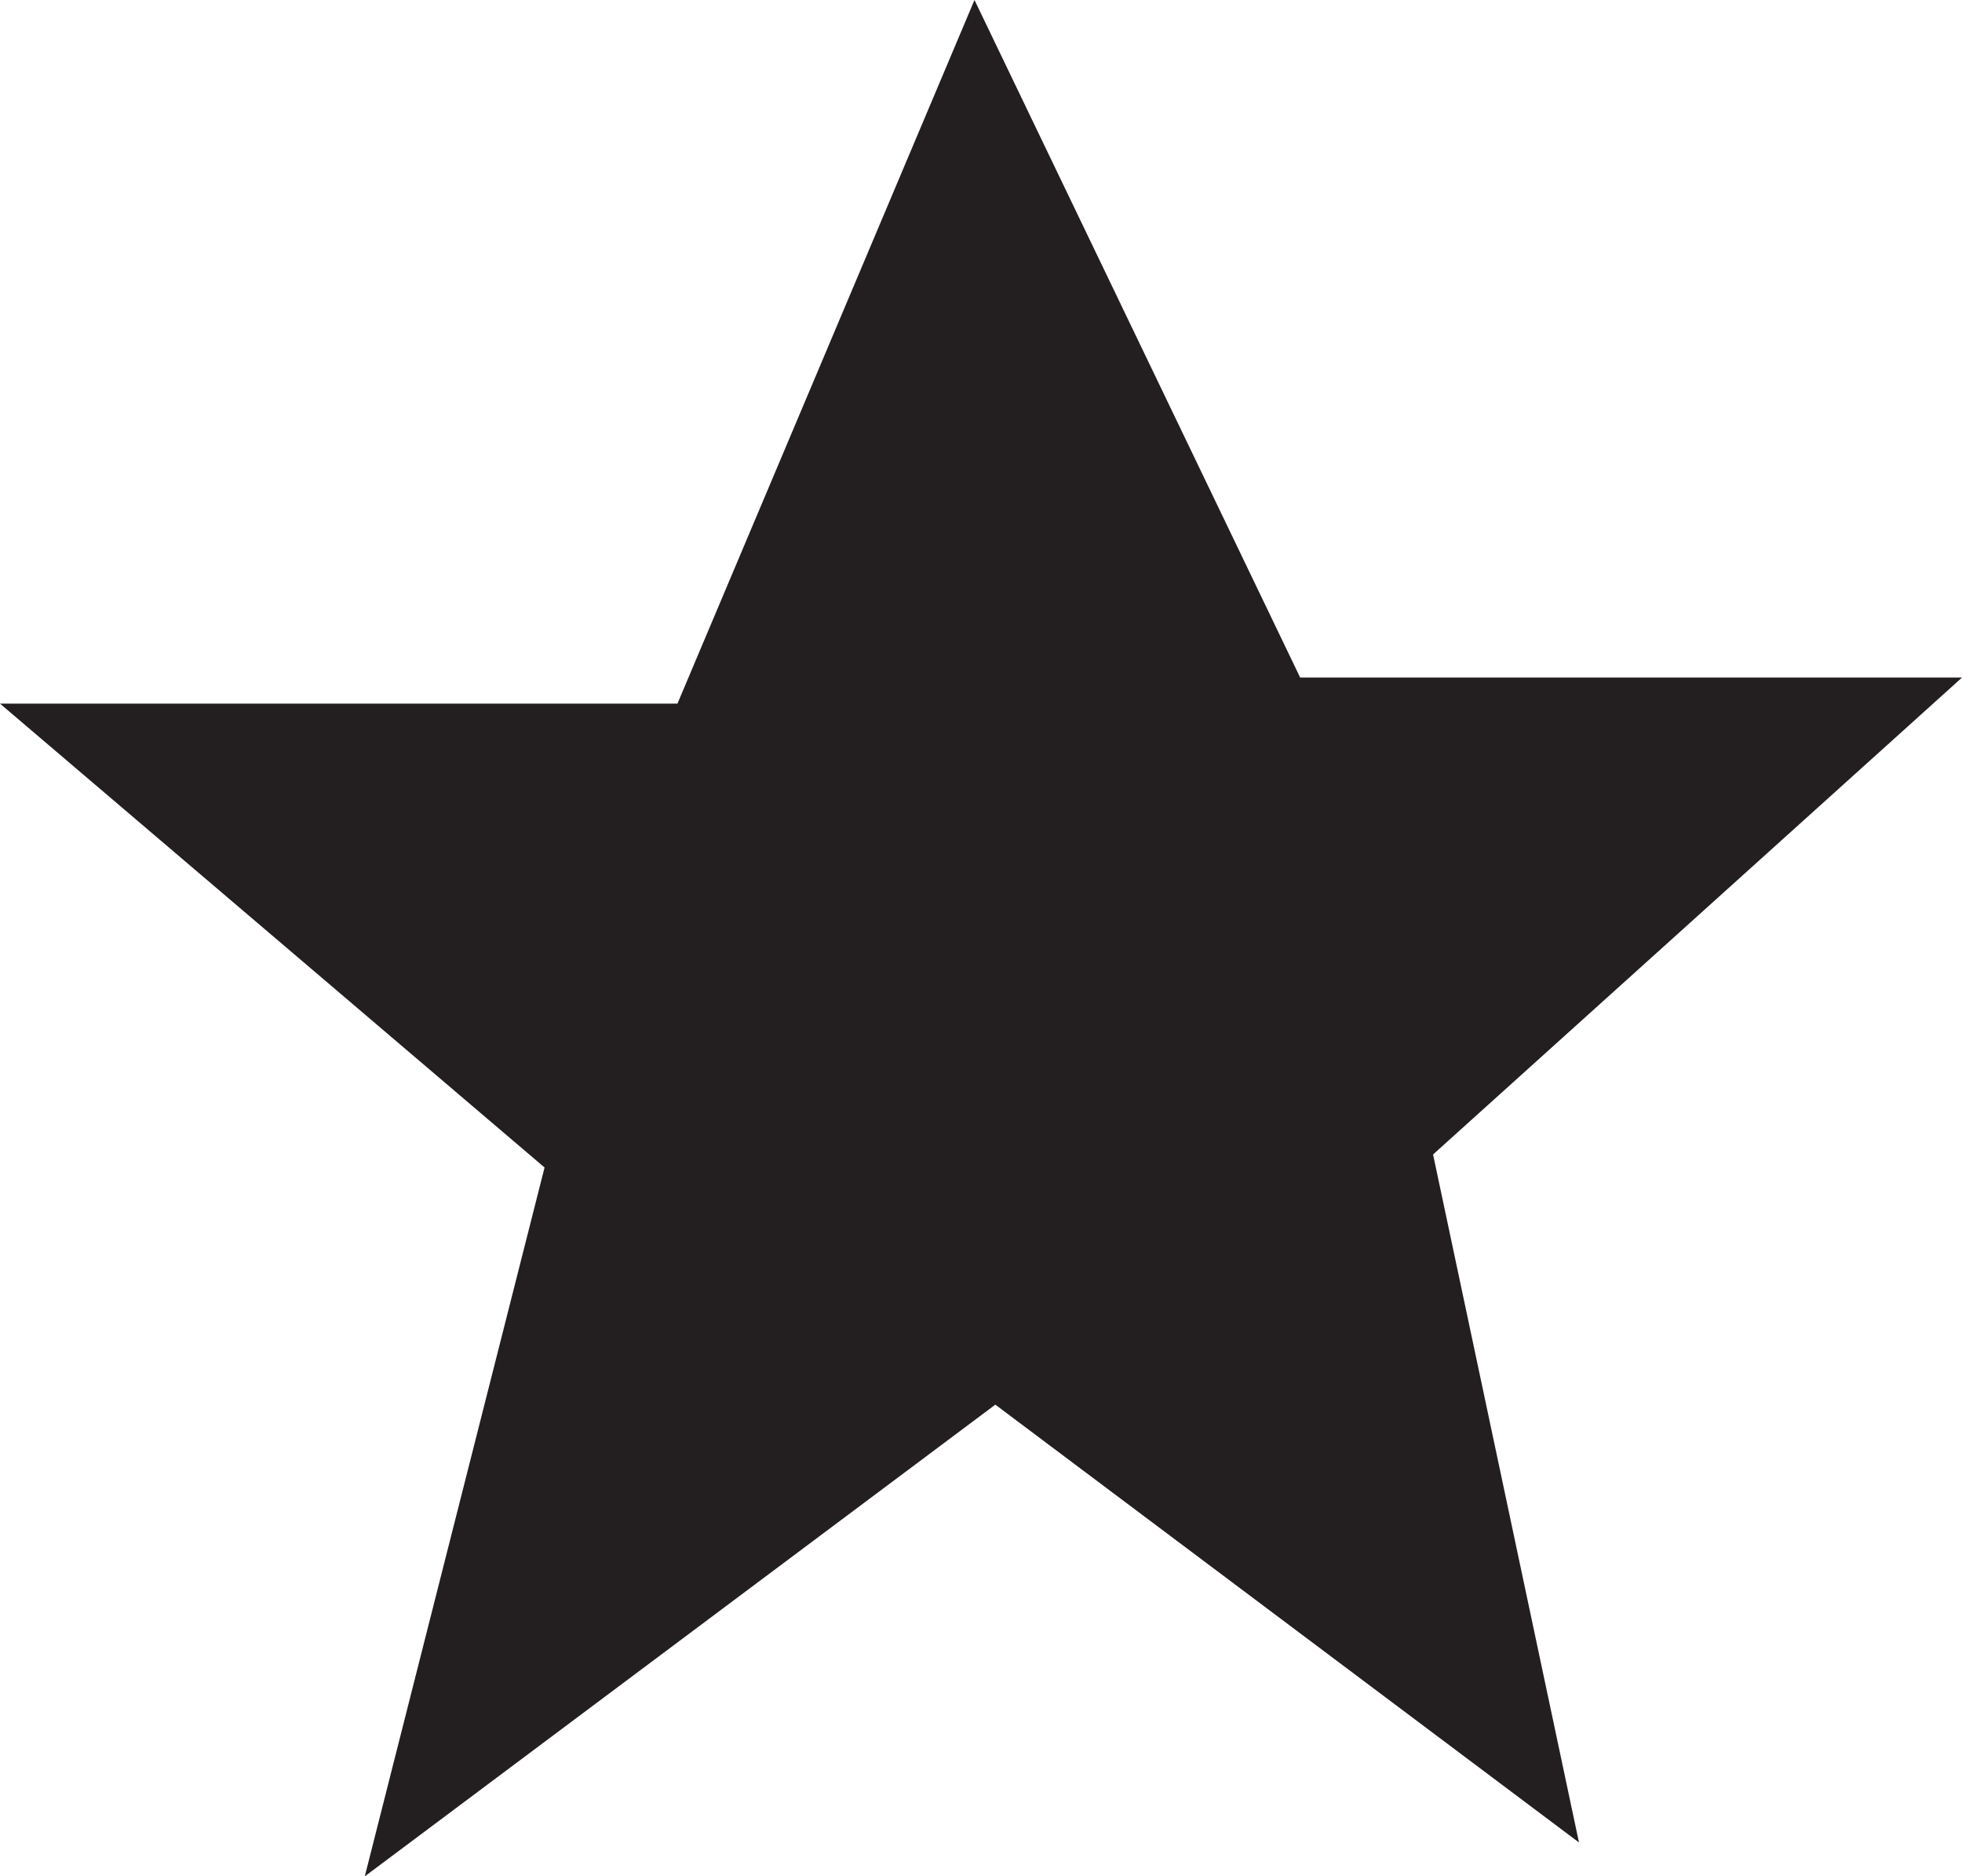
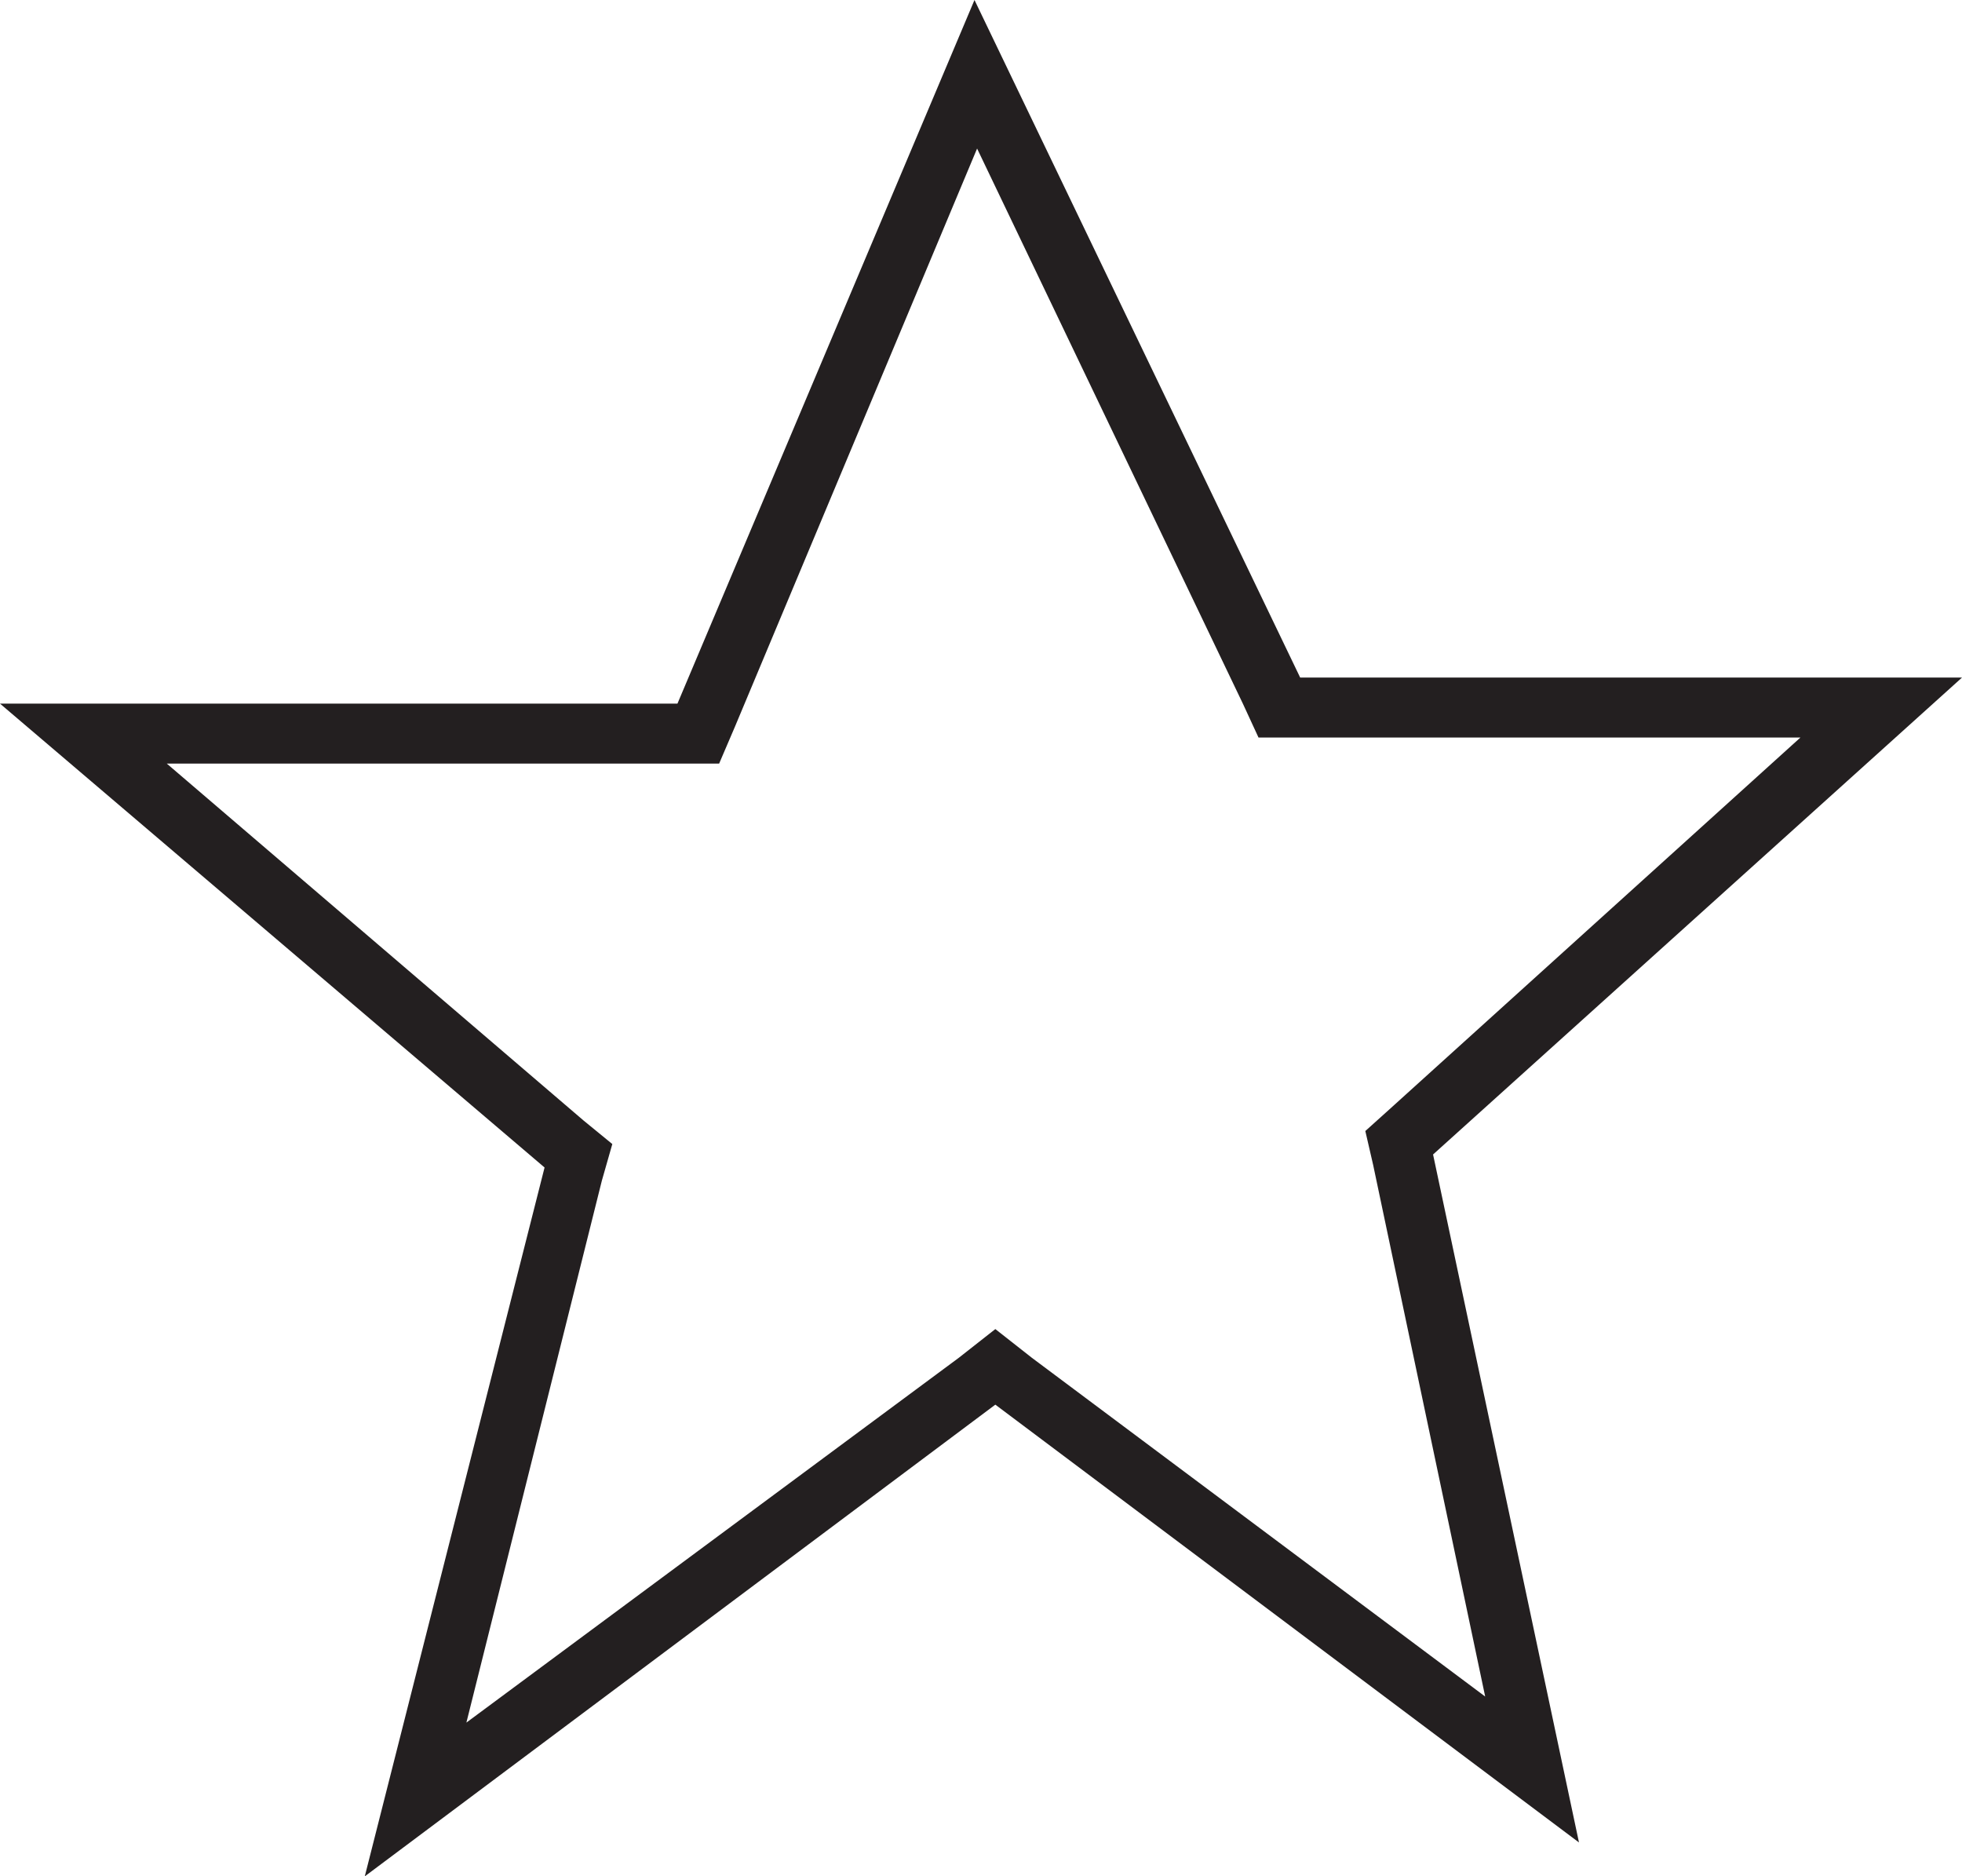
<svg xmlns="http://www.w3.org/2000/svg" version="1.1" id="Layer_2" x="0px" y="0px" width="75.3px" height="72px" viewBox="0 0 75.3 72" enable-background="new 0 0 75.3 72" xml:space="preserve">
  <g>
-     <polygon fill="#231F20" points="22.2,44.4 3.2,28.1 26.7,28.1 37.5,2.9 49.1,27.1 72.2,27.1 53.7,43.8 58.8,67.9 38.2,52.5    15.9,69.1  " />
    <path fill="#231F20" d="M37.5,5.7L47.7,27l0.6,1.3h1.5h19.3L53.4,42.5l-1,0.9l0.3,1.3L57,65.1l-17.4-13L38.2,51l-1.4,1.1L17.9,66.1   l5.2-20.8l0.4-1.4L22.4,43l-16-13.7H26h1.6l0.6-1.4L37.5,5.7 M37.4,0L26,27H0l20.9,17.8L14,72l24.2-18.1l22.4,16.8L55,44.3L75.3,26   H49.9L37.4,0L37.4,0z" />
  </g>
</svg>